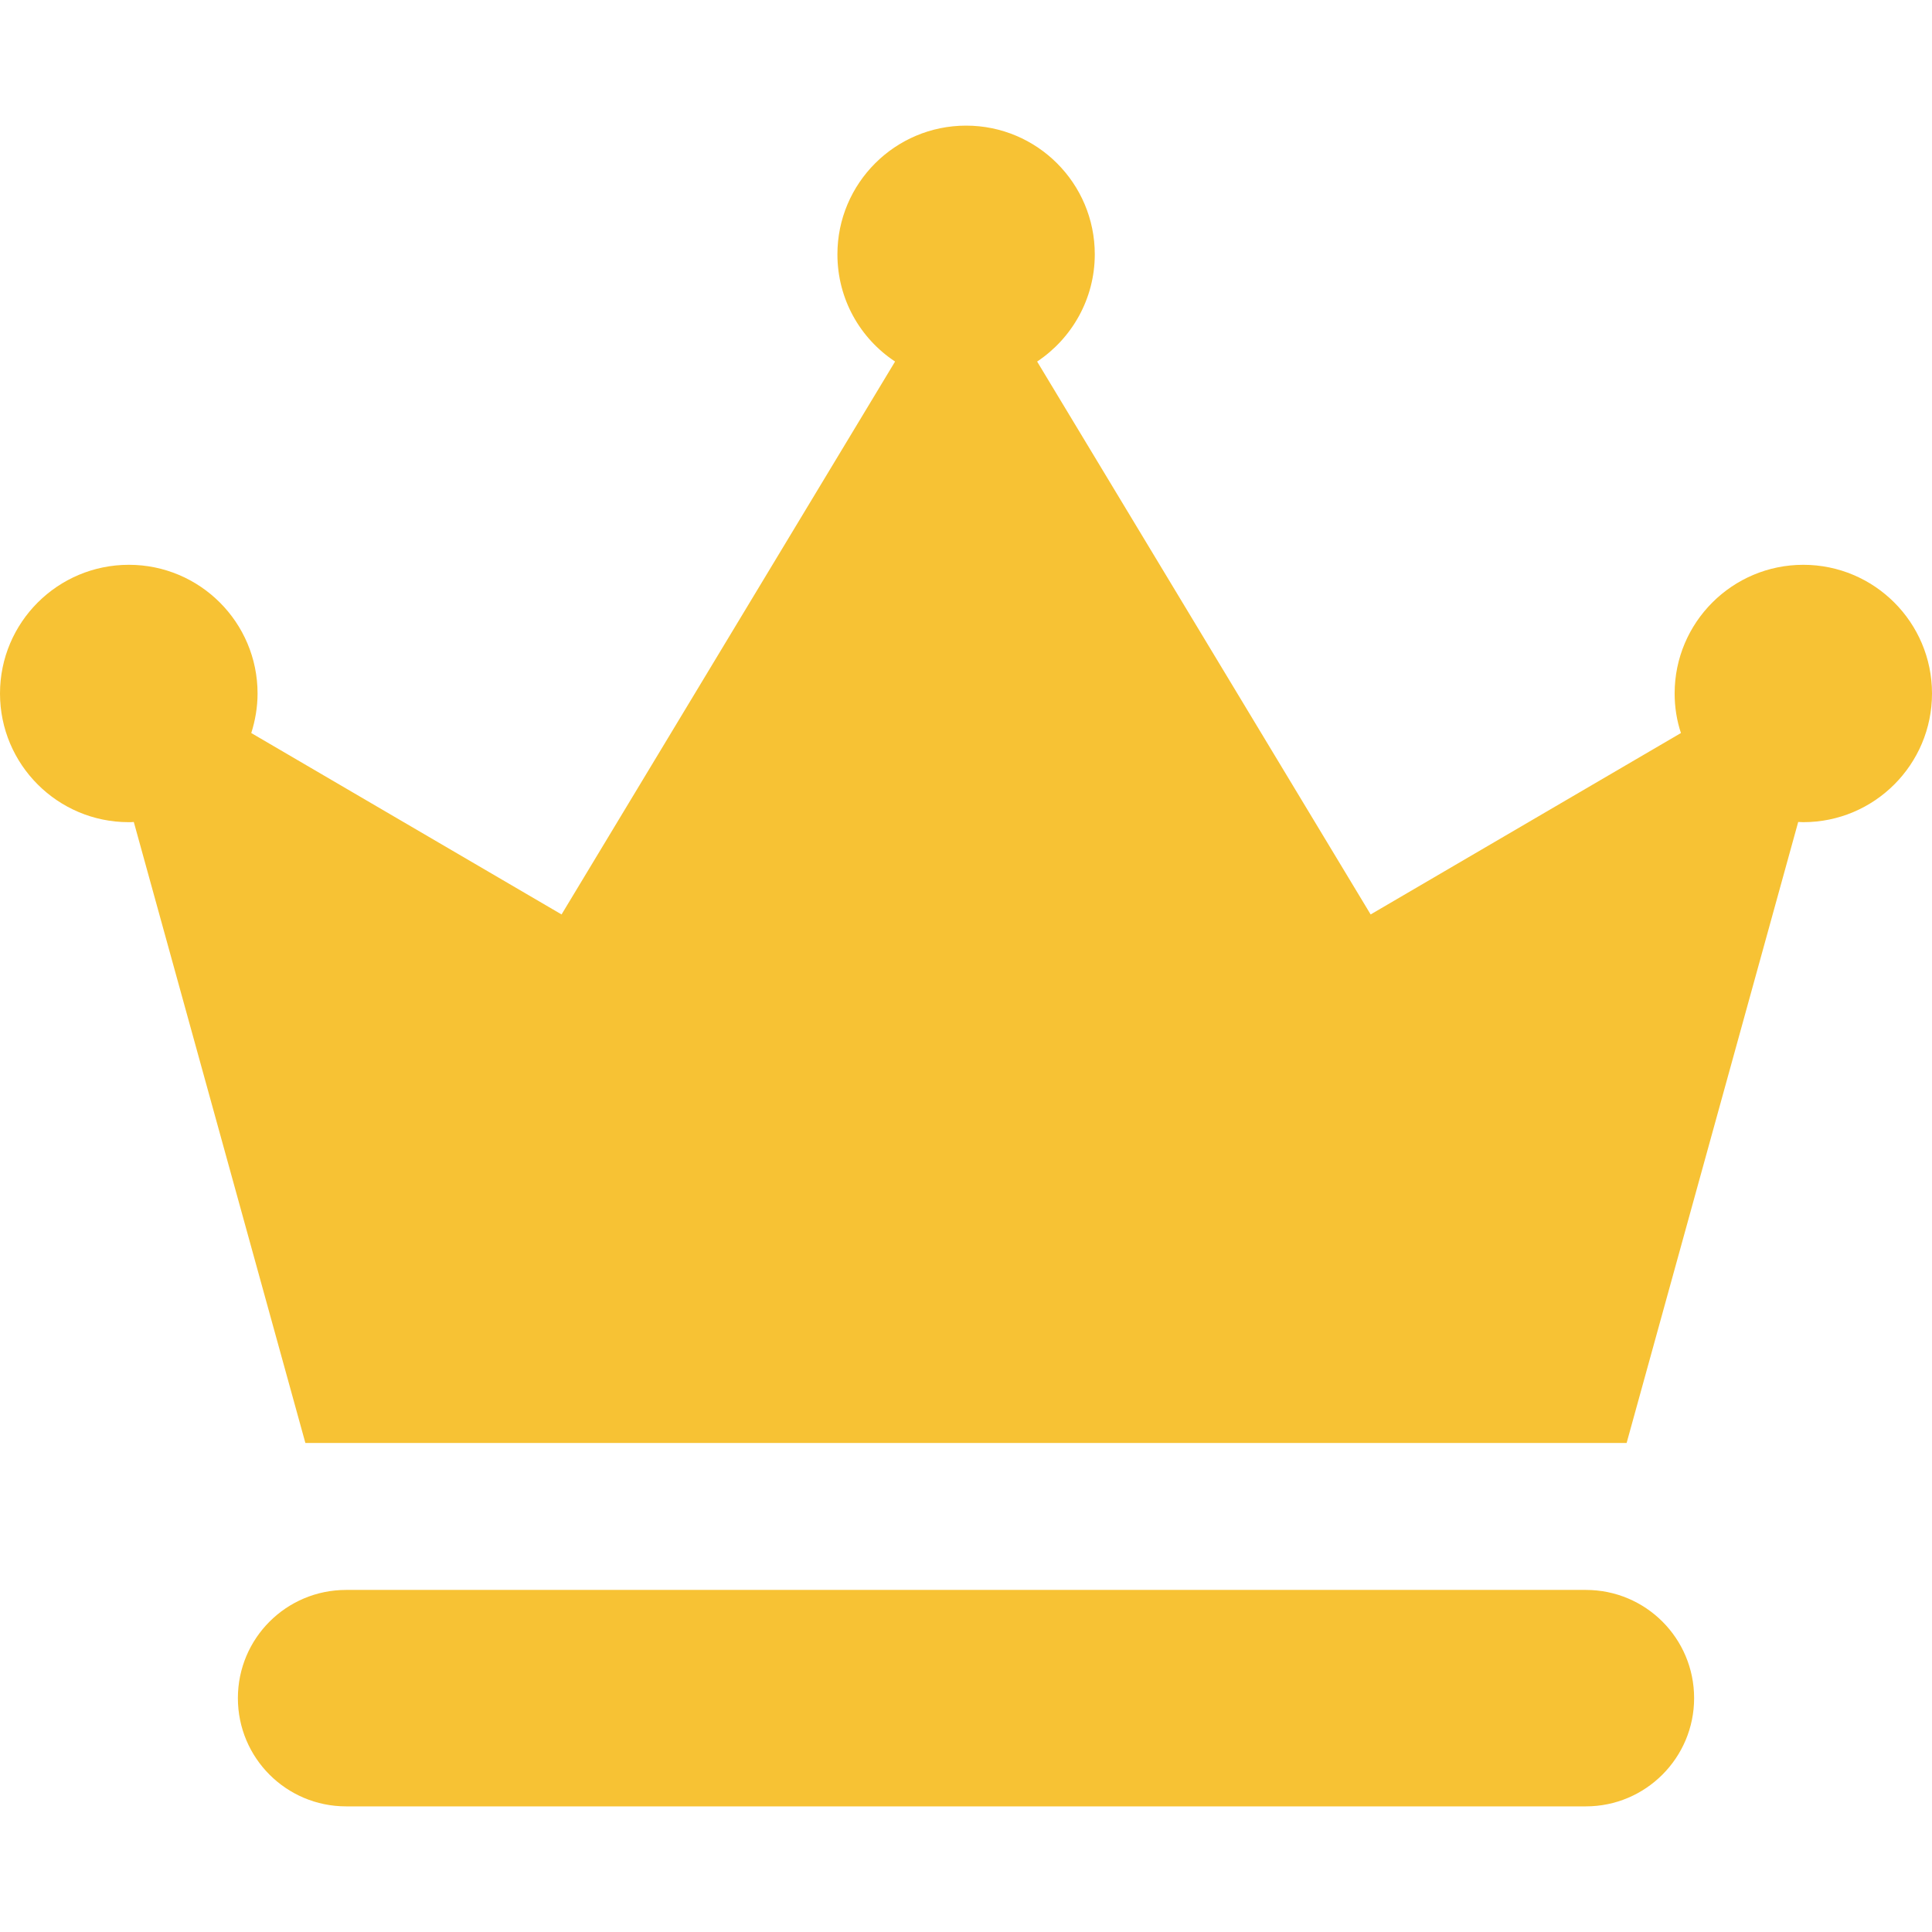
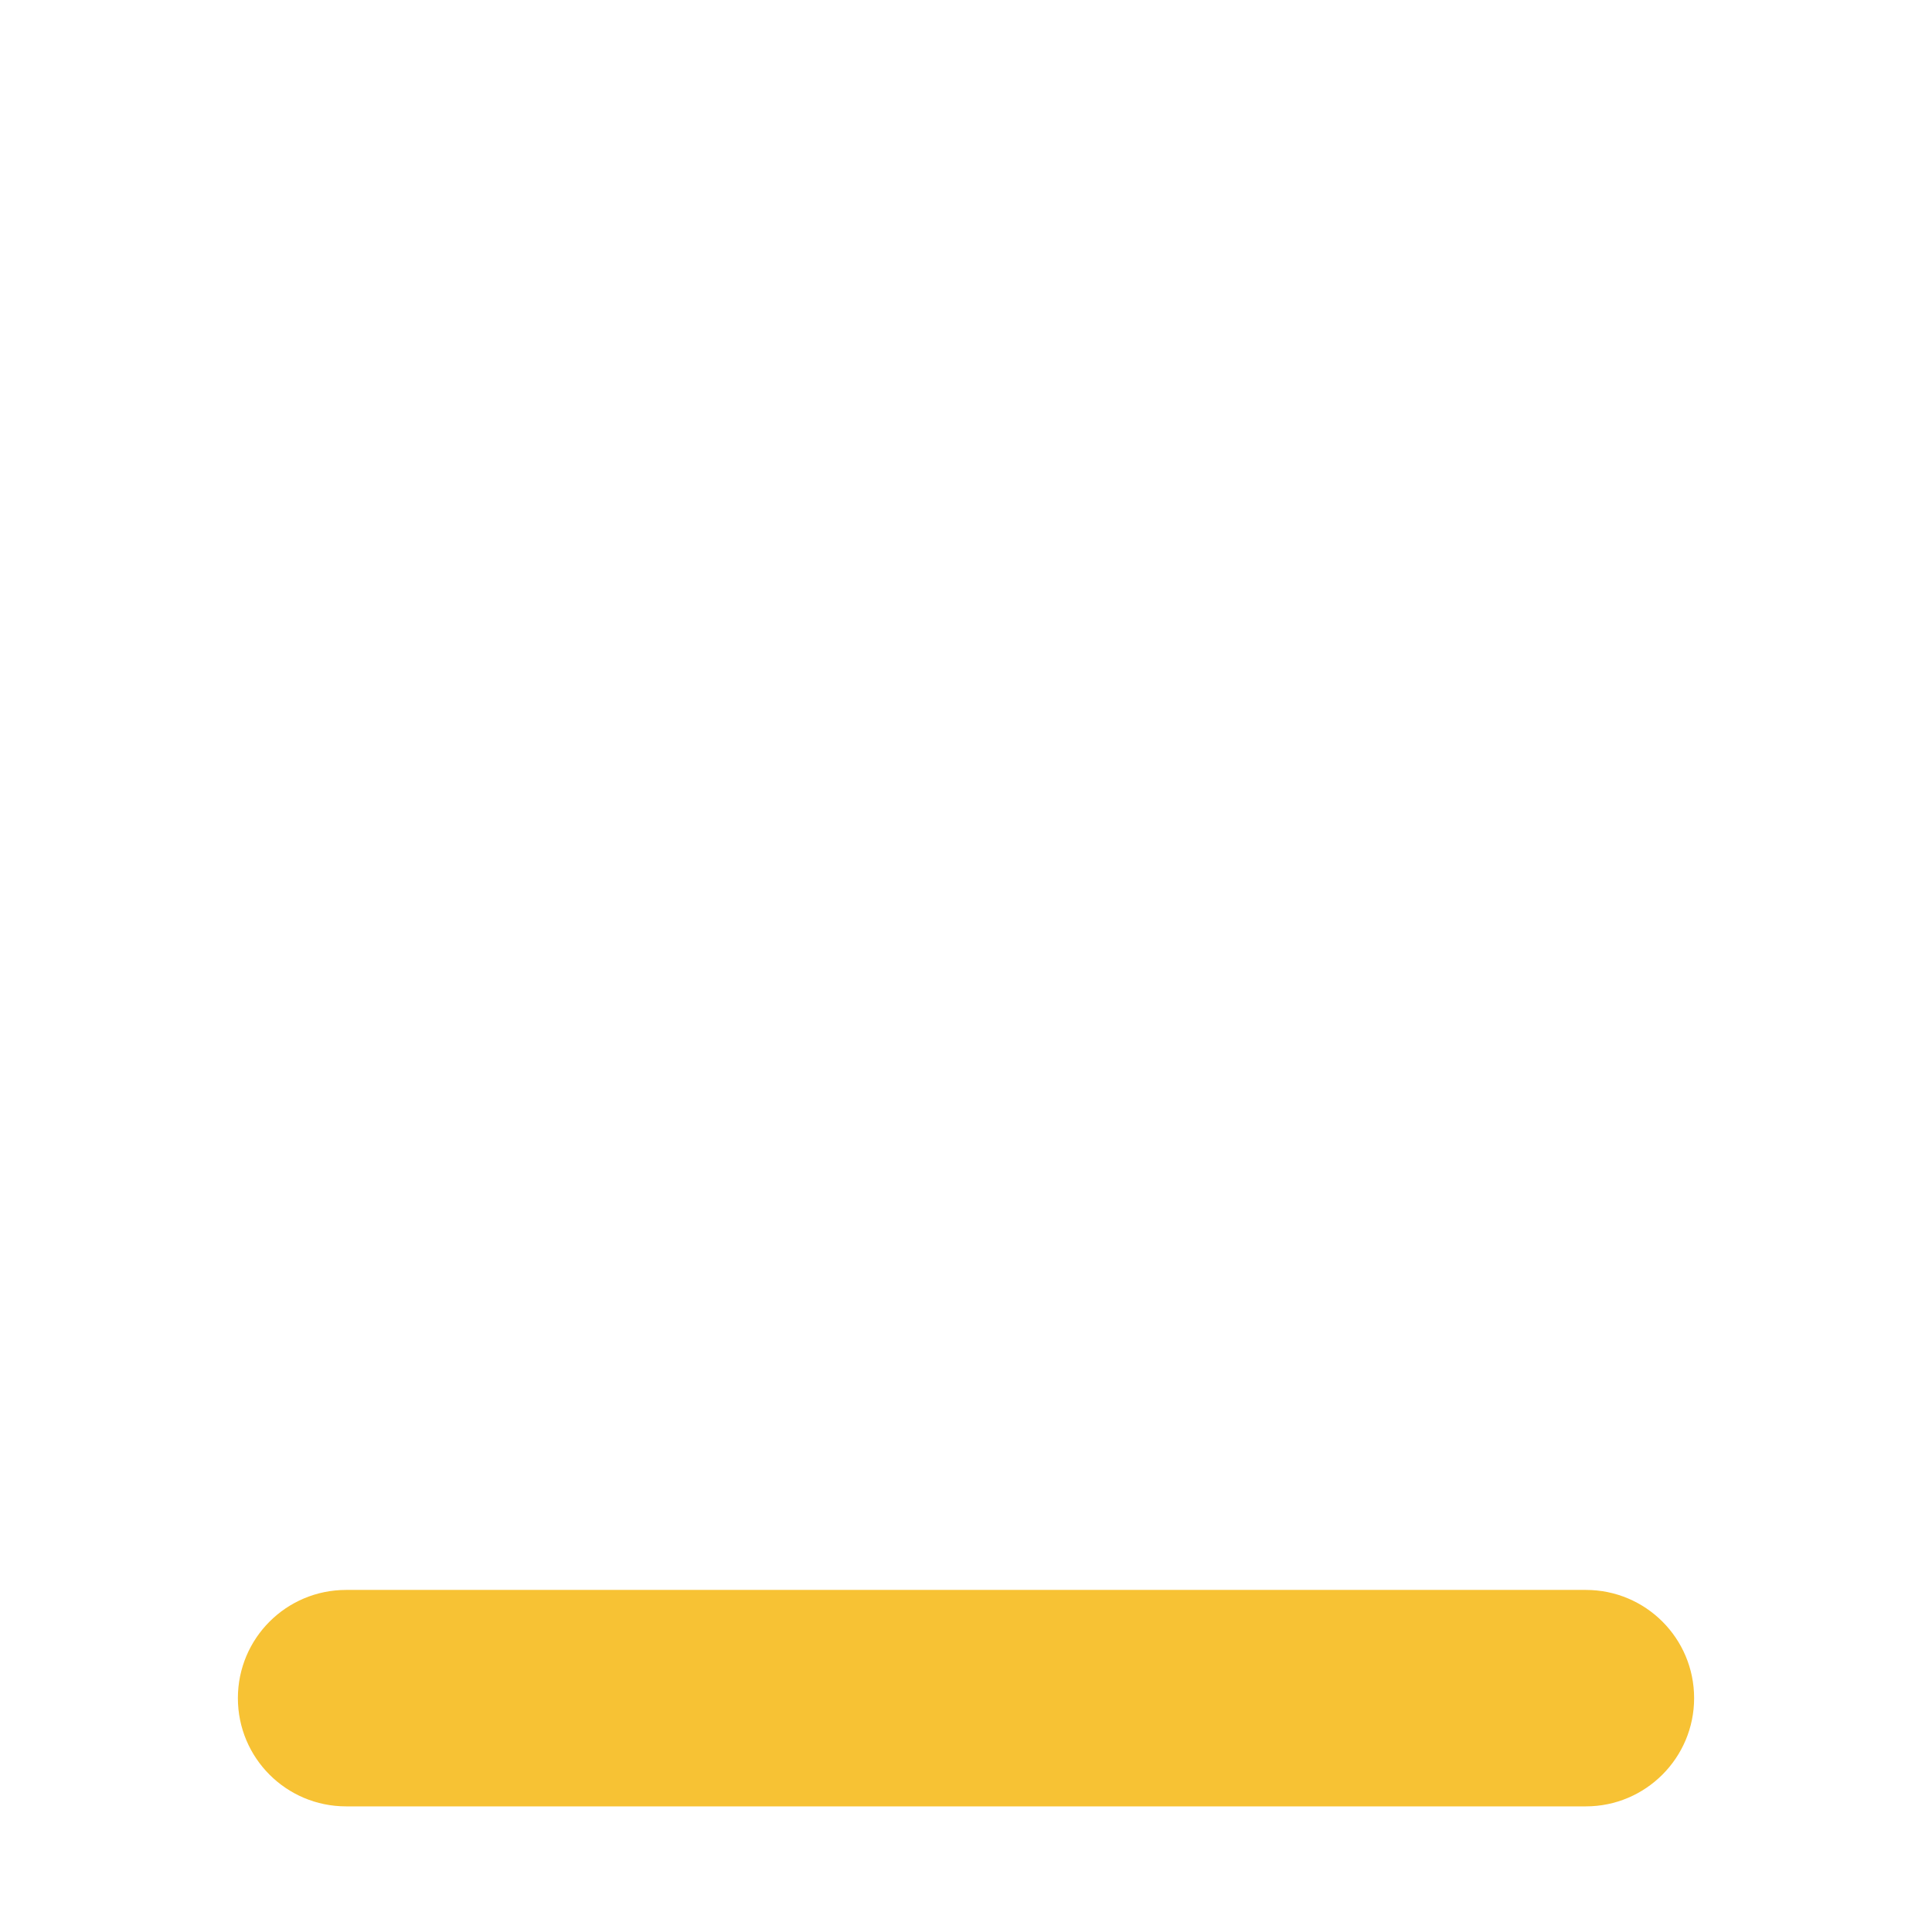
<svg xmlns="http://www.w3.org/2000/svg" version="1.1" id="Capa_1" x="0px" y="0px" width="981.9px" height="981.901px" viewBox="0 0 981.9 981.901" style="enable-background:new 0 0 981.9 981.901;" xml:space="preserve">
  <g>
    <path fill="#f7c234" d="M861,863.05c0-30.4-24.6-55-55-55H175.9c-30.4,0-55,24.6-55,55s24.6,55,55,55H806C836.4,918.05,861,893.35,861,863.05z" />
-     <path fill="#f7c234" d="M65.4,417.85c0.9,0,1.7,0,2.6-0.1l87.2,315.6H491h335.7l87.2-315.6c0.899,0,1.699,0.1,2.6,0.1c36.1,0,65.4-29.3,65.4-65.4   s-29.301-65.4-65.4-65.4s-65.4,29.3-65.4,65.4c0,7,1.101,13.8,3.2,20.1l-157.7,92.2l-169.5-281   c17.601-11.7,29.301-31.8,29.301-54.5c0-36.1-29.301-65.4-65.4-65.4s-65.4,29.3-65.4,65.4c0,22.8,11.601,42.8,29.301,54.5   l-169.5,281l-157.7-92.2c2-6.3,3.2-13.1,3.2-20.1c0-36.1-29.3-65.4-65.4-65.4c-36.2,0-65.5,29.3-65.5,65.4S29.3,417.85,65.4,417.85   z" />
  </g>
  <g>
</g>
  <g>
</g>
  <g>
</g>
  <g>
</g>
  <g>
</g>
  <g>
</g>
  <g>
</g>
  <g>
</g>
  <g>
</g>
  <g>
</g>
  <g>
</g>
  <g>
</g>
  <g>
</g>
  <g>
</g>
  <g>
</g>
</svg>